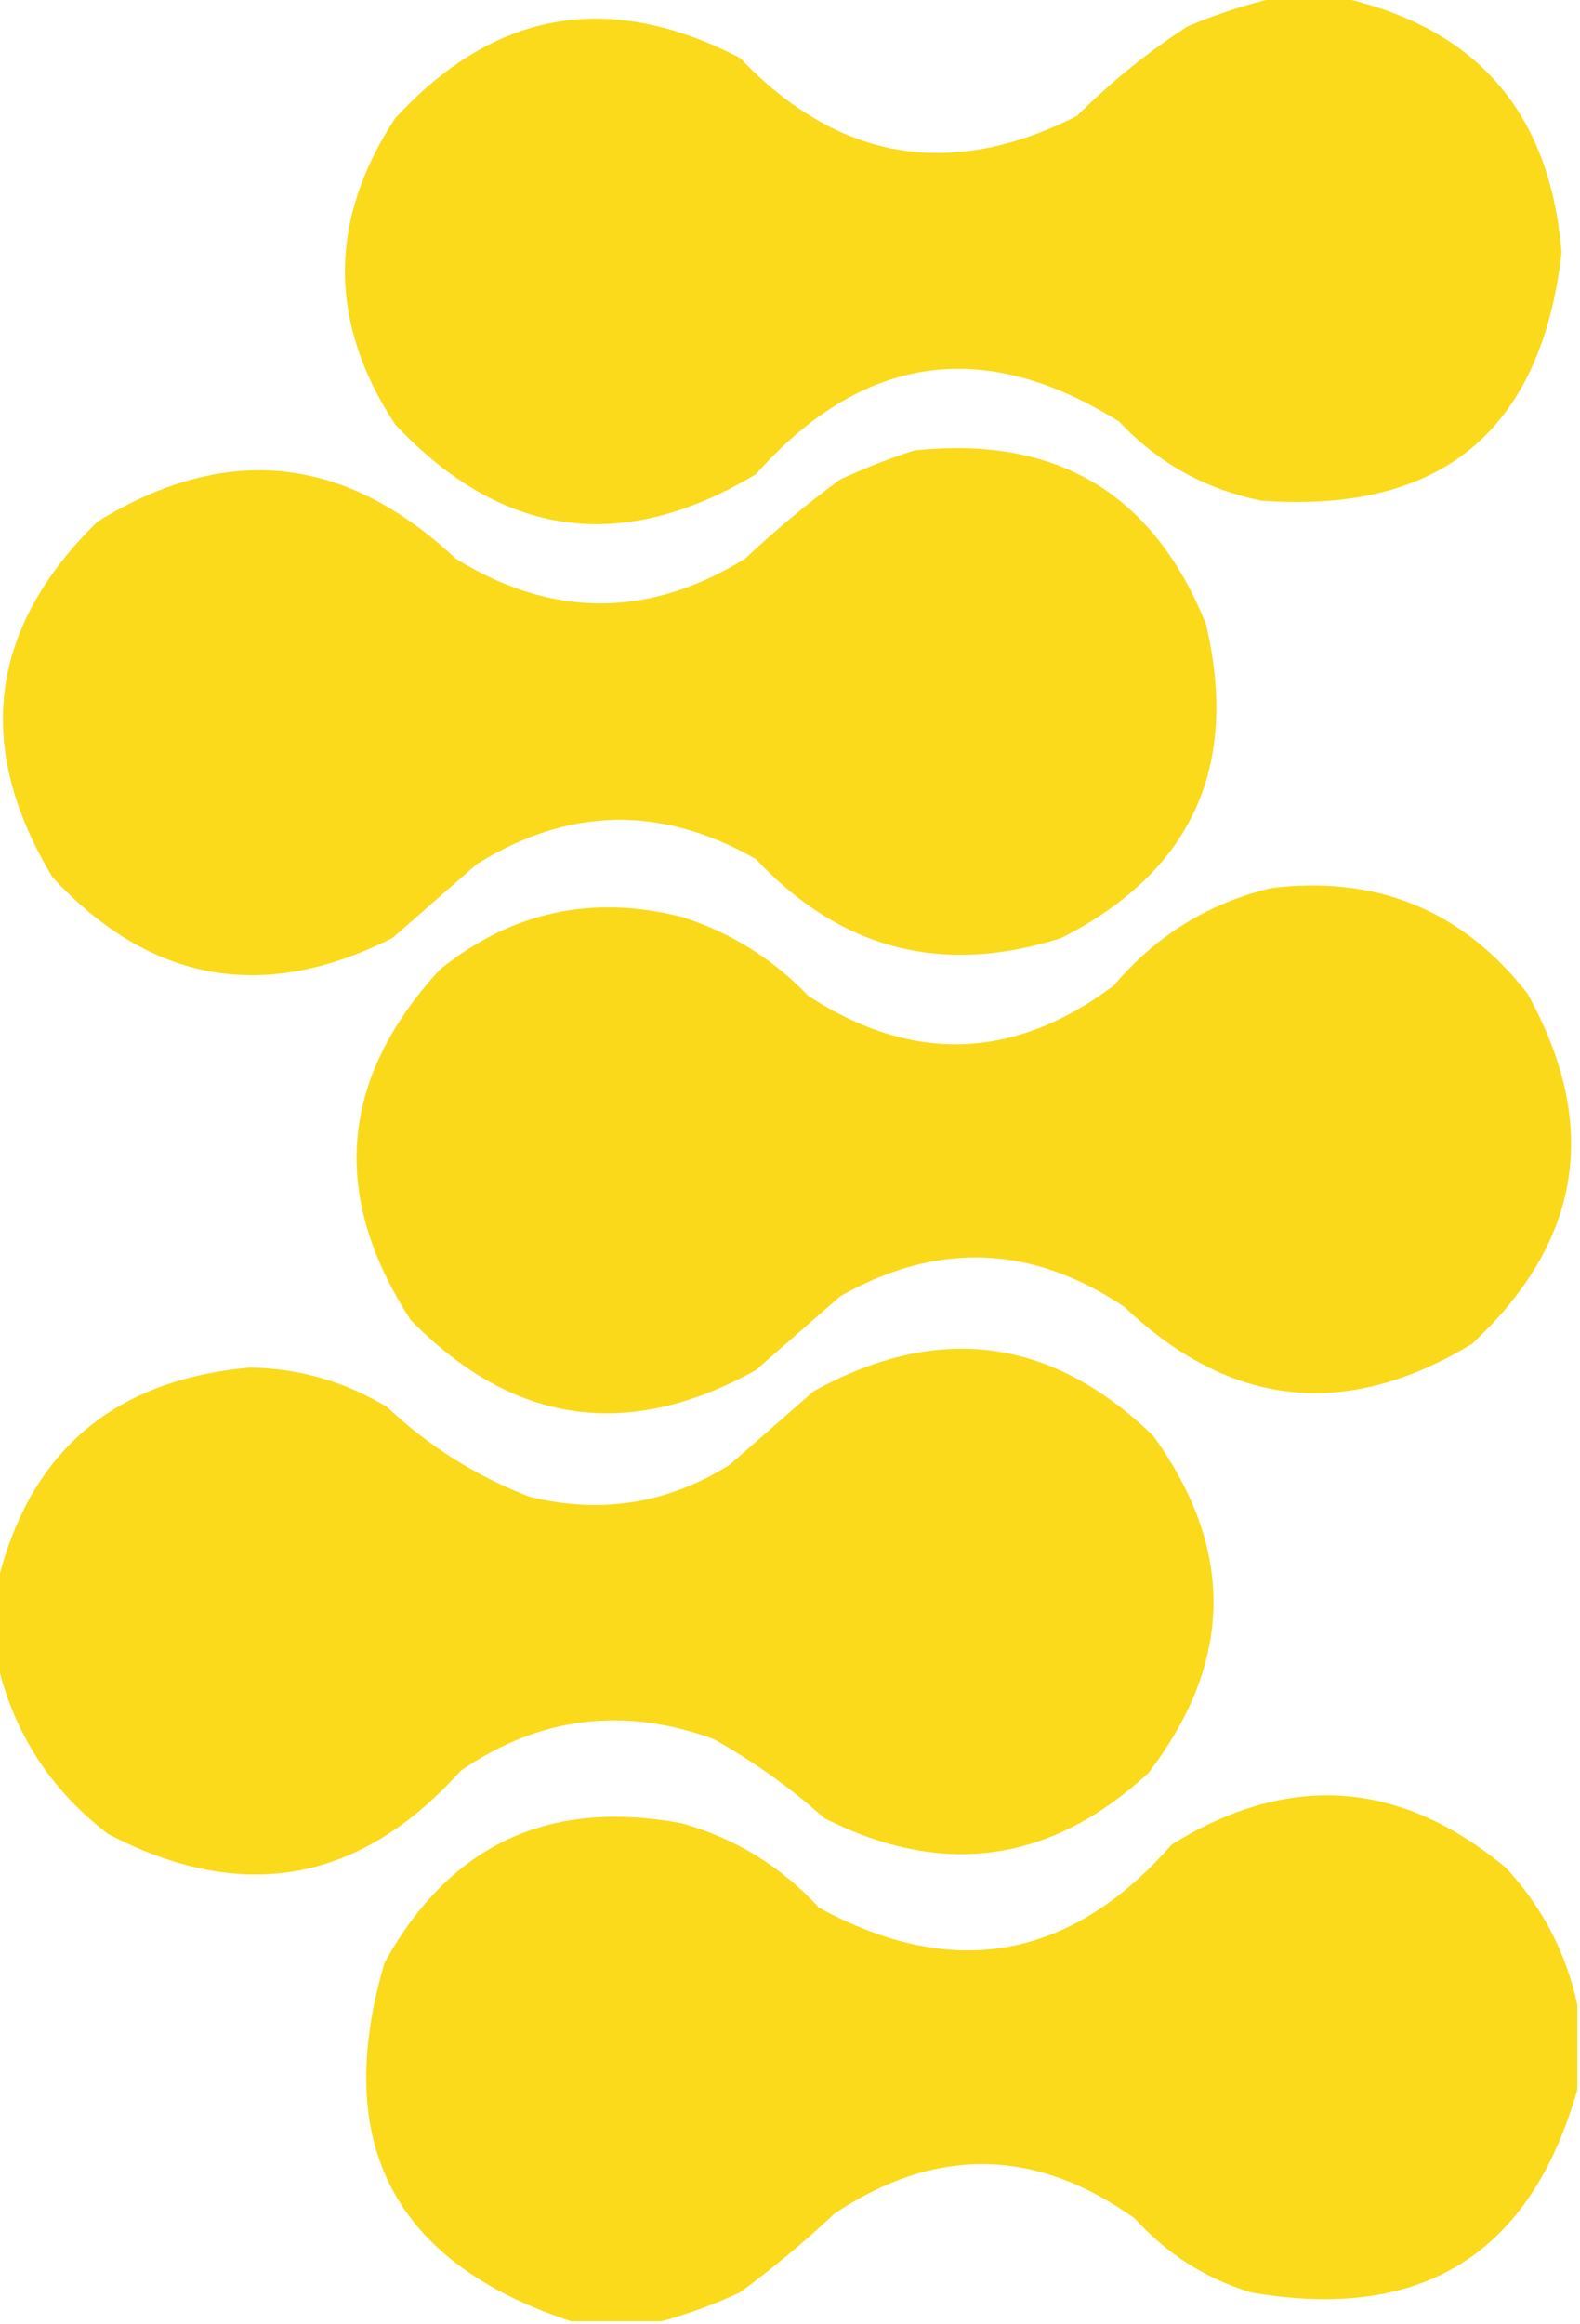
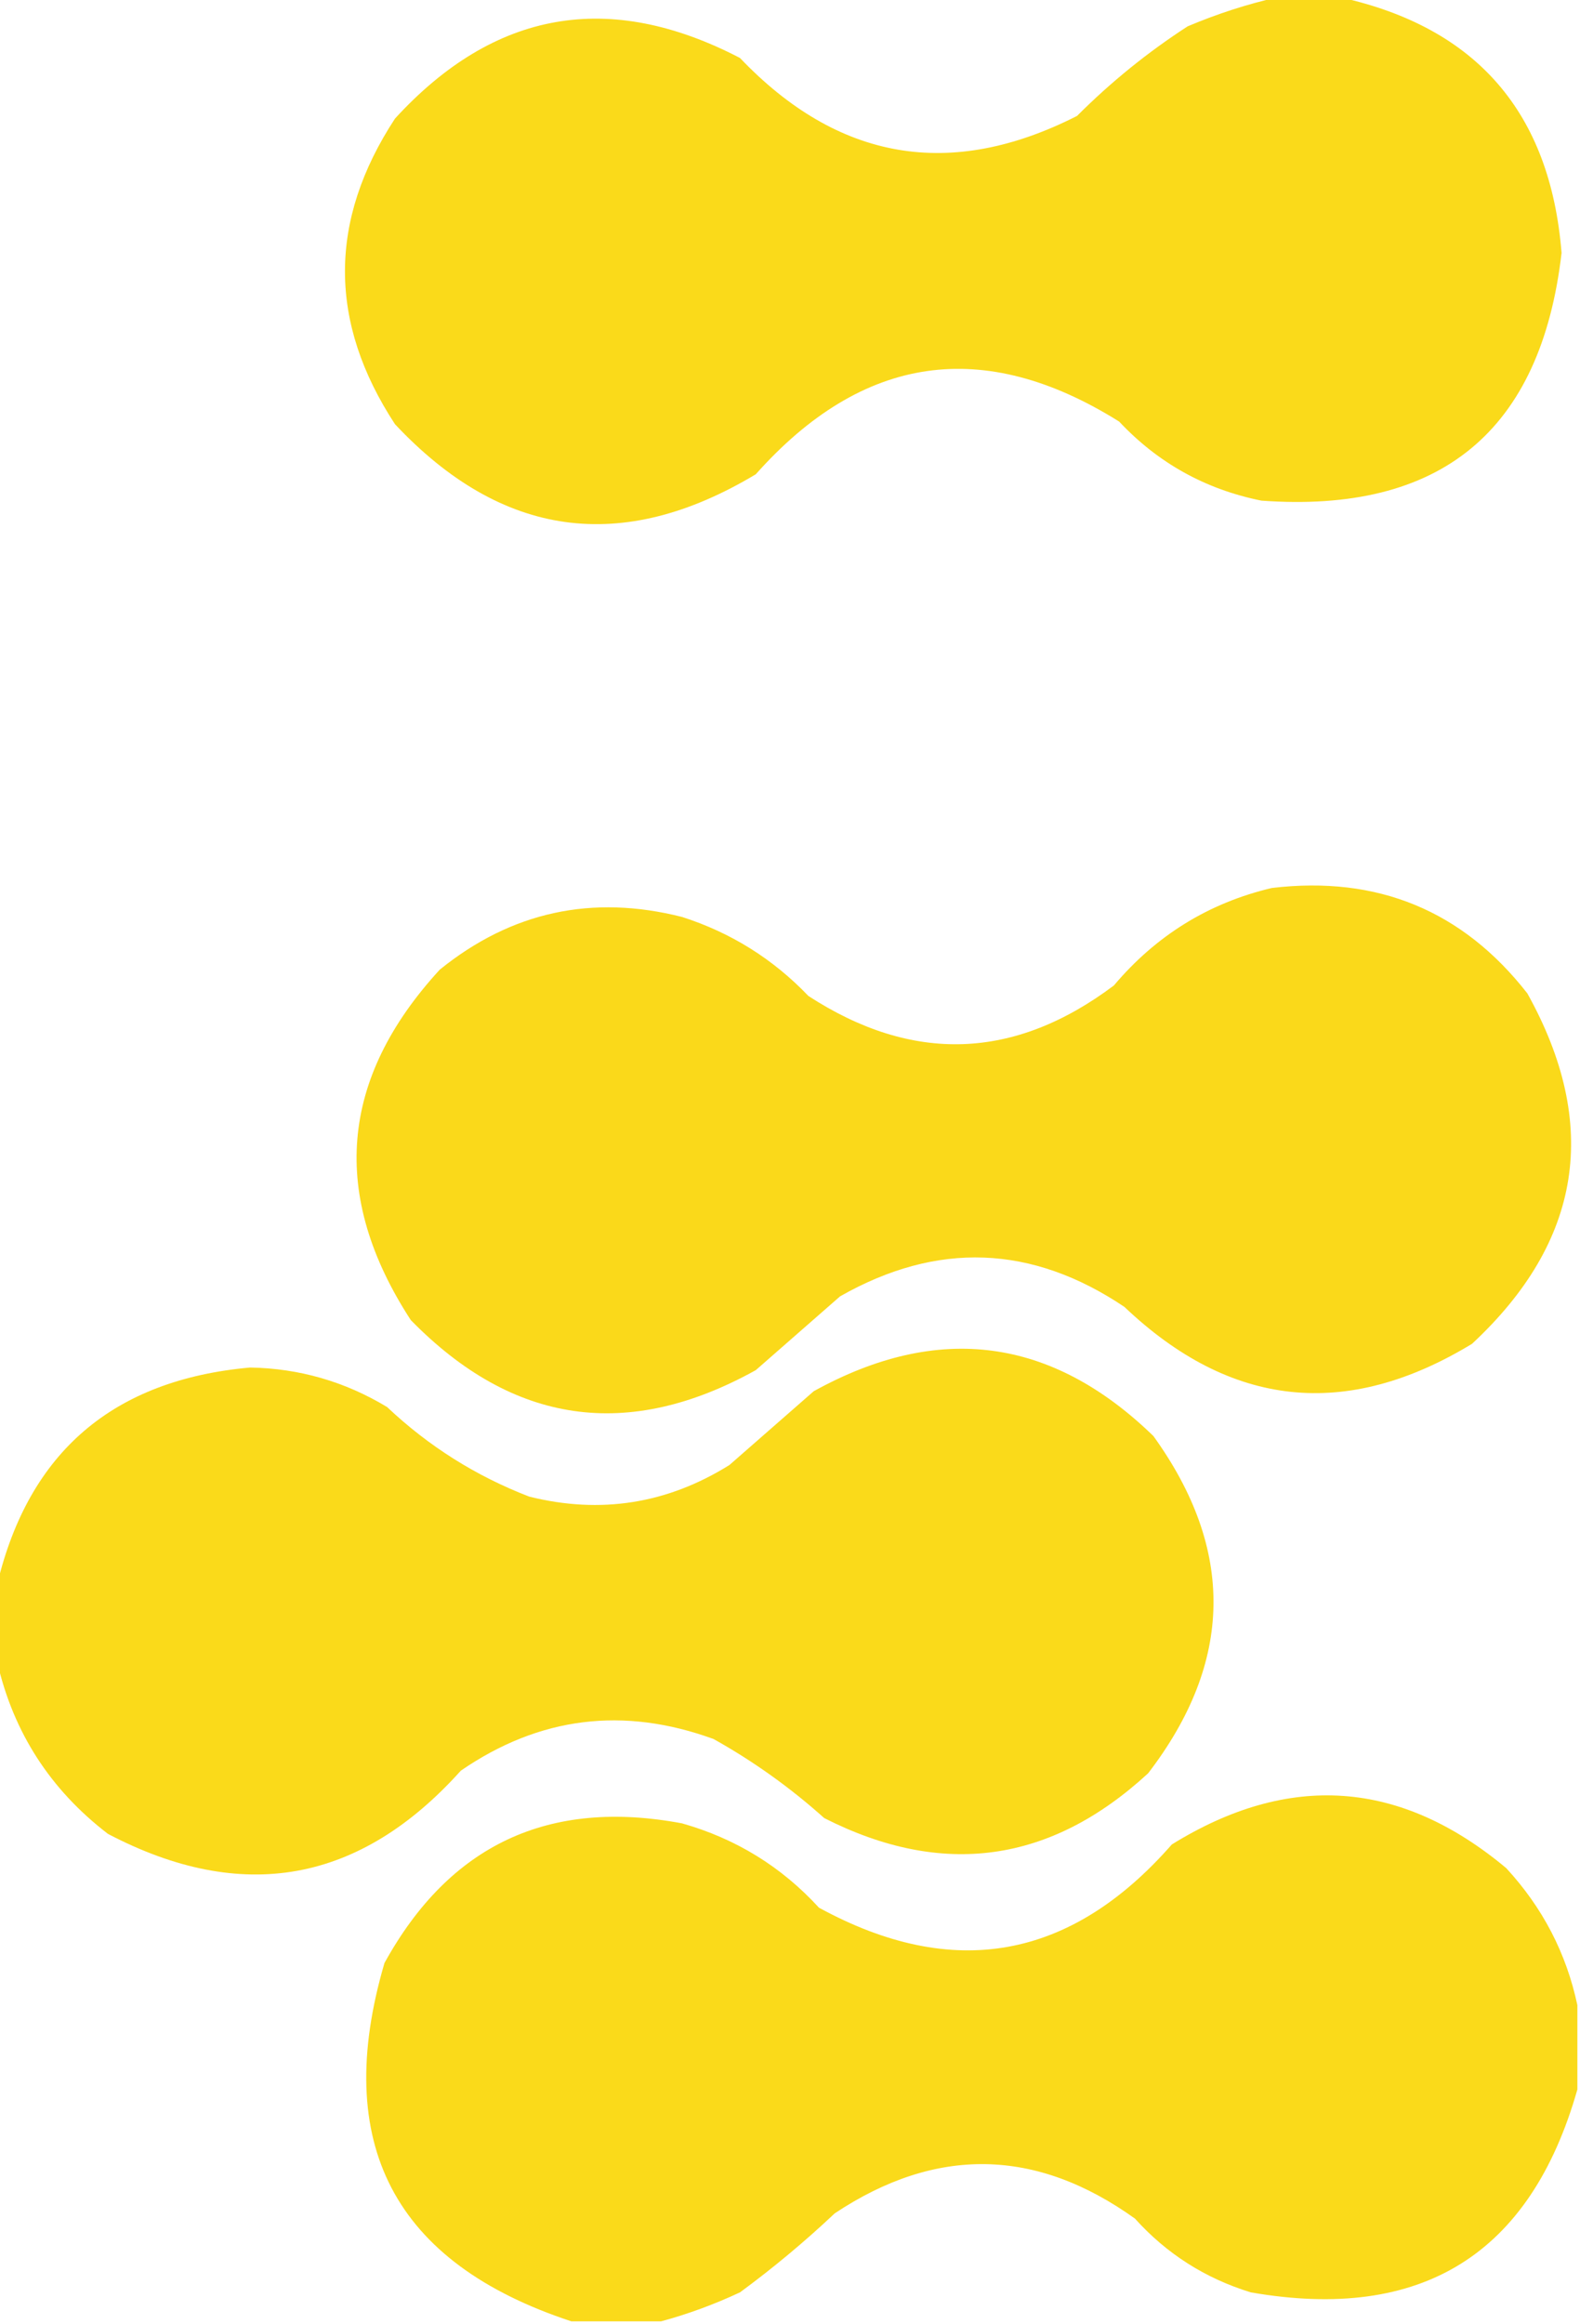
<svg xmlns="http://www.w3.org/2000/svg" width="300px" height="441px" style="shape-rendering:geometricPrecision; text-rendering:geometricPrecision; image-rendering:optimizeQuality; fill-rule:evenodd; clip-rule:evenodd">
  <g>
    <path style="opacity:0.983" fill="#fad917" d="M 242.5,-0.5 C 246.5,-0.5 250.5,-0.5 254.5,-0.5C 280.369,5.213 294.369,21.38 296.5,48C 292.58,81.809 273.58,97.476 239.5,95C 228.875,92.856 219.875,87.856 212.5,80C 186.777,63.897 163.777,67.23 143.5,90C 118.085,105.241 95.251,102.074 75,80.5C 62.333,61.167 62.333,41.833 75,22.5C 93.842,1.933 115.676,-1.901 140.5,11C 159.141,30.529 180.474,34.196 204.5,22C 210.921,15.575 217.921,9.909 225.5,5C 231.127,2.623 236.793,0.79 242.5,-0.5 Z" />
  </g>
  <g>
-     <path style="opacity:0.983" fill="#fad917" d="M 173.5,85.5 C 200.522,82.581 219.022,93.581 229,118.5C 235.36,145.609 226.193,165.443 201.5,178C 178.978,185.203 159.645,180.203 143.5,163C 125.603,152.772 107.936,153.105 90.5,164C 85.167,168.667 79.833,173.333 74.5,178C 50.09,190.323 28.59,186.49 10,166.5C -4.972,141.708 -2.138,119.208 18.5,99C 42.861,83.965 65.527,86.299 86.5,106C 104.833,117.333 123.167,117.333 141.5,106C 147.208,100.623 153.208,95.623 159.5,91C 164.159,88.842 168.825,87.009 173.5,85.5 Z" />
-   </g>
+     </g>
  <g>
    <path style="opacity:0.982" fill="#fad917" d="M 241.5,168.5 C 261.55,166.119 277.717,172.786 290,188.5C 303.873,213.43 300.373,235.596 279.5,255C 255.657,269.489 233.657,267.156 213.5,248C 195.92,236.186 177.92,235.52 159.5,246C 154.167,250.667 148.833,255.333 143.5,260C 119.222,273.481 97.388,270.314 78,250.5C 62.632,226.881 64.466,204.715 83.5,184C 97.09,173.014 112.423,169.681 129.5,174C 138.78,176.972 146.78,181.972 153.5,189C 173.293,201.842 192.626,201.176 211.5,187C 219.532,177.492 229.532,171.325 241.5,168.5 Z" />
  </g>
  <g>
    <path style="opacity:0.983" fill="#fad917" d="M -0.5,315.5 C -0.5,310.5 -0.5,305.5 -0.5,300.5C 5.525,275.494 21.525,261.827 47.5,259.5C 56.837,259.668 65.504,262.168 73.5,267C 81.386,274.442 90.386,280.109 100.5,284C 114.023,287.366 126.689,285.366 138.5,278C 143.833,273.333 149.167,268.667 154.5,264C 178.172,250.919 199.672,253.753 219,272.5C 234.543,294.053 234.209,315.387 218,336.5C 199.462,353.56 178.962,356.393 156.5,345C 150.057,339.224 143.057,334.224 135.5,330C 118.395,323.761 102.395,325.761 87.5,336C 68.319,357.348 45.986,361.348 20.5,348C 9.568,339.618 2.568,328.784 -0.5,315.5 Z" />
  </g>
  <g>
    <path style="opacity:0.984" fill="#fad917" d="M 299.5,380.5 C 299.5,385.833 299.5,391.167 299.5,396.5C 290.597,427.803 269.93,440.637 237.5,435C 228.845,432.343 221.512,427.677 215.5,421C 196.73,407.557 177.73,407.223 158.5,420C 152.792,425.377 146.792,430.377 140.5,435C 135.553,437.308 130.553,439.141 125.5,440.5C 119.833,440.5 114.167,440.5 108.5,440.5C 74.785,429.407 62.952,406.74 73,372.5C 85.353,350.075 104.187,341.242 129.5,346C 139.713,348.892 148.38,354.225 155.5,362C 180.974,375.906 203.308,371.906 222.5,350C 244.763,336.23 265.93,337.73 286,354.5C 292.914,361.997 297.414,370.663 299.5,380.5 Z" />
  </g>
</svg>